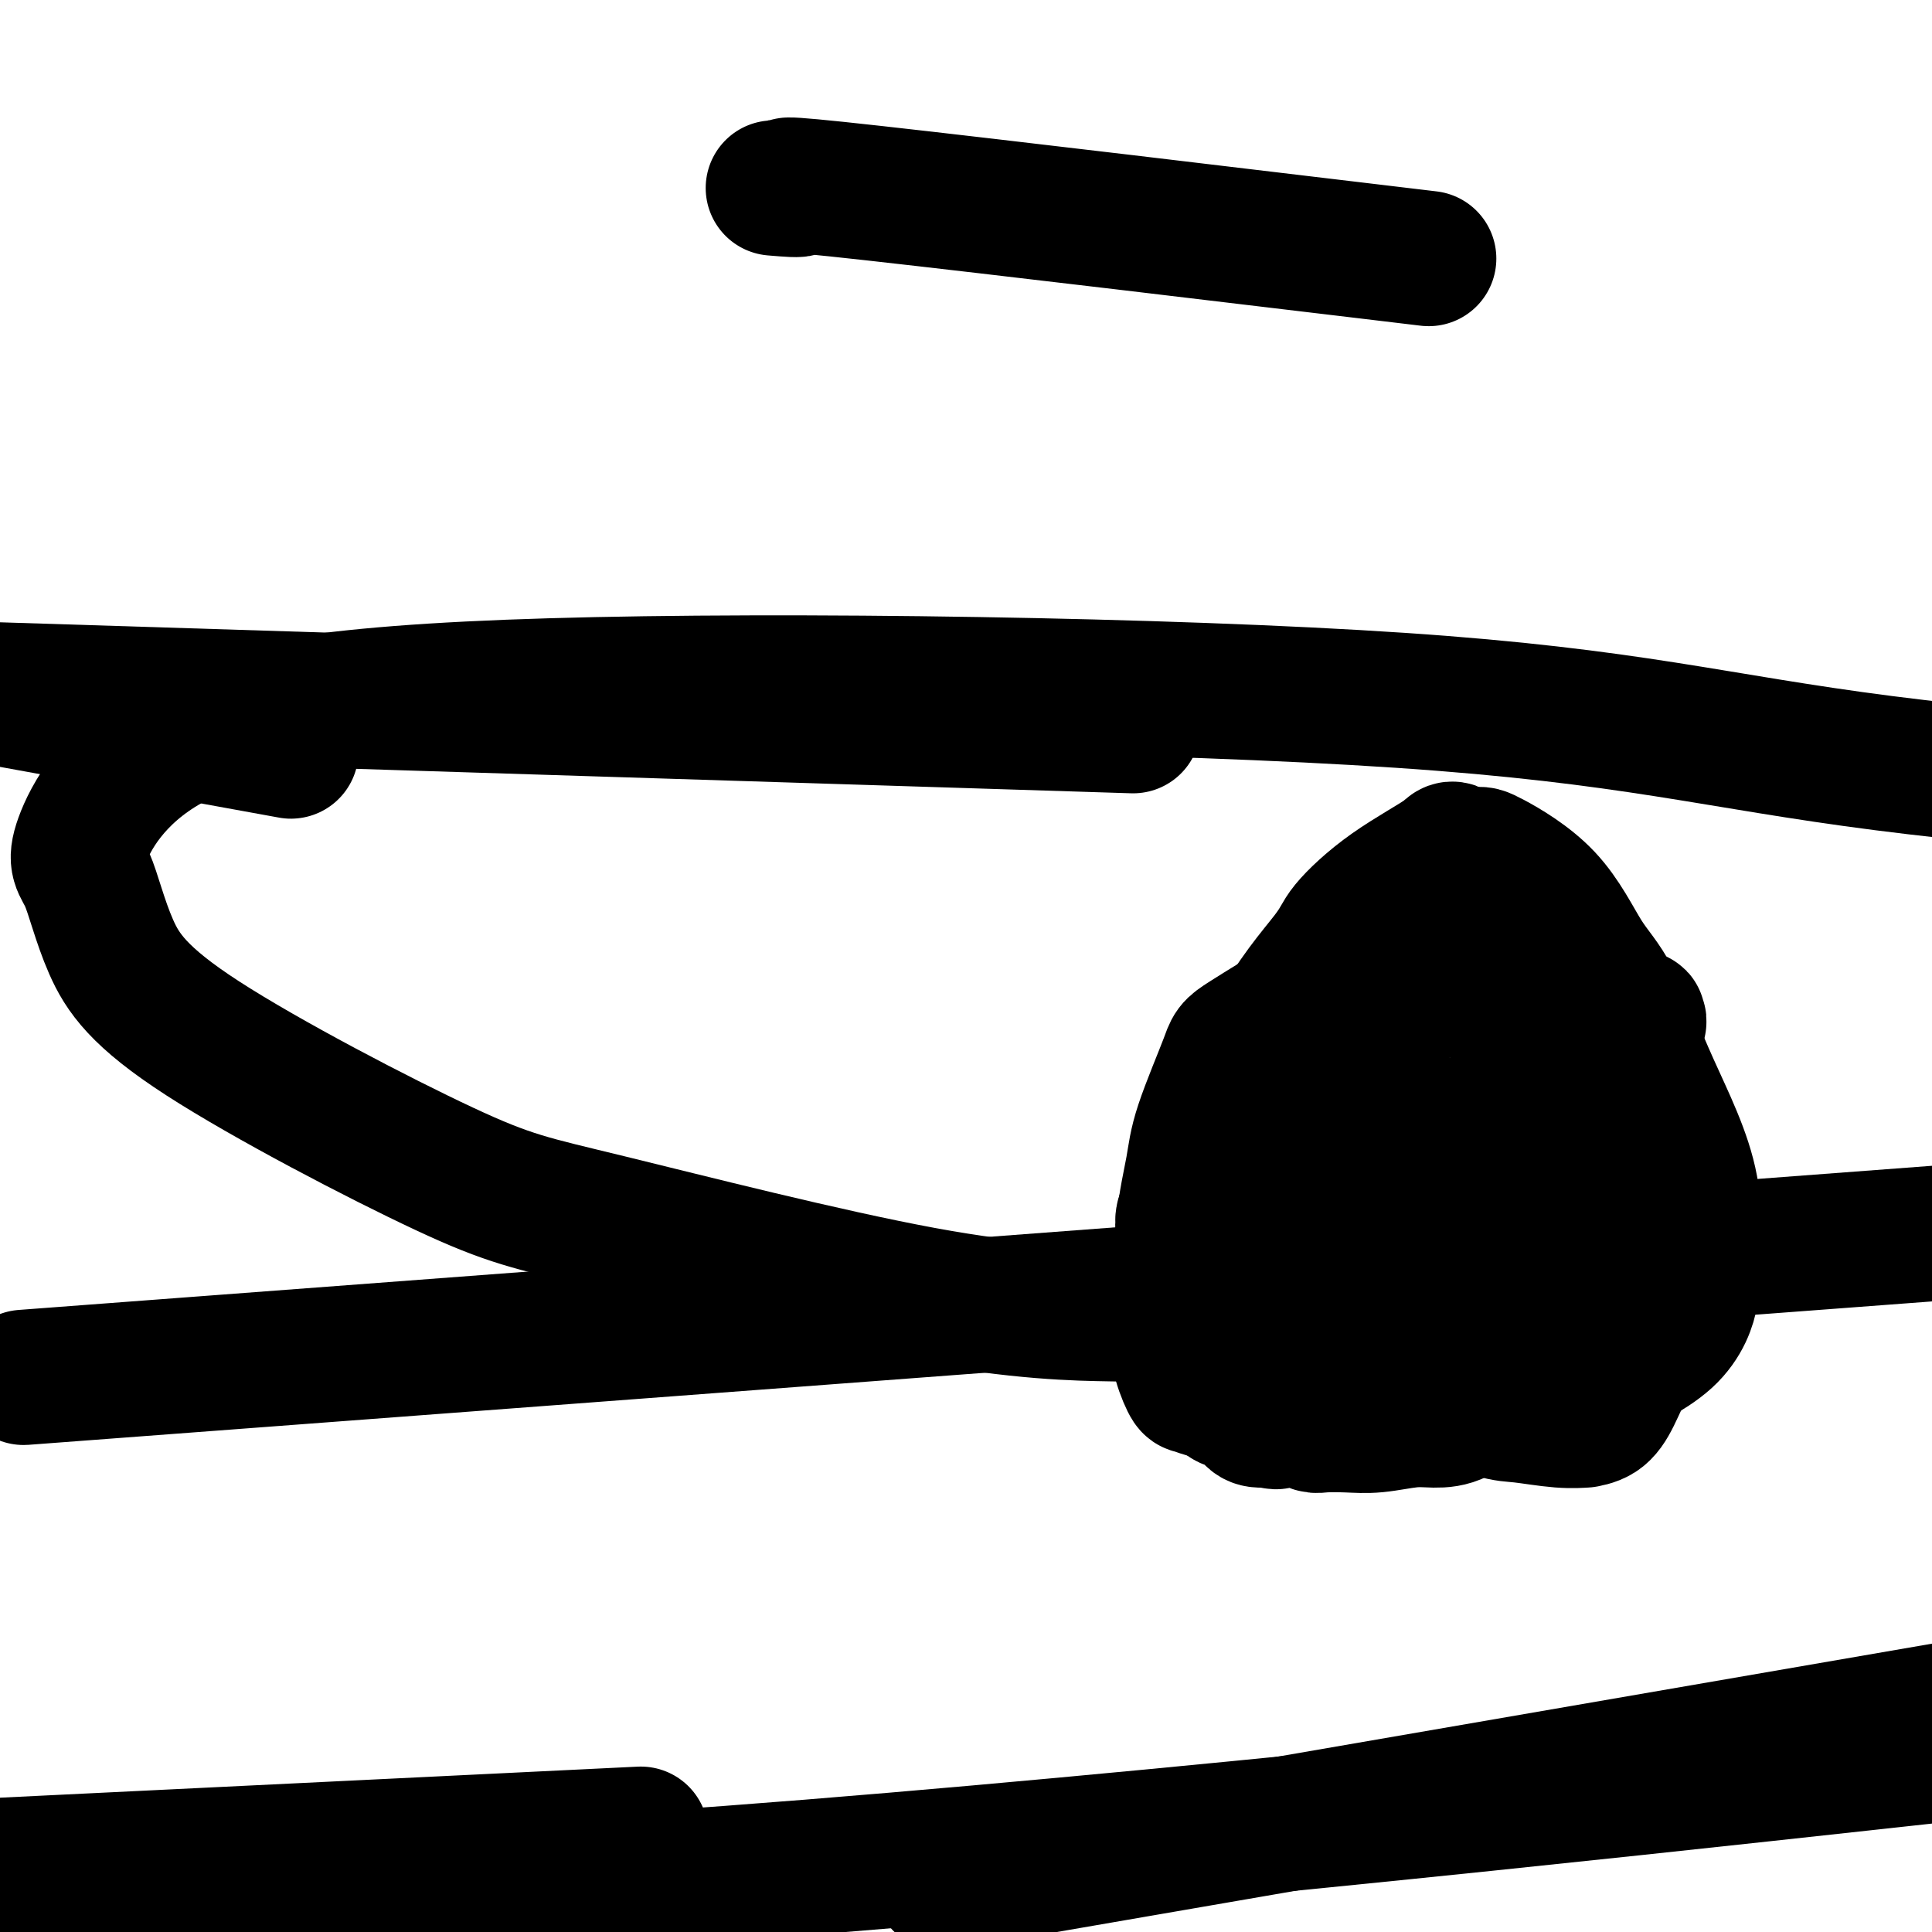
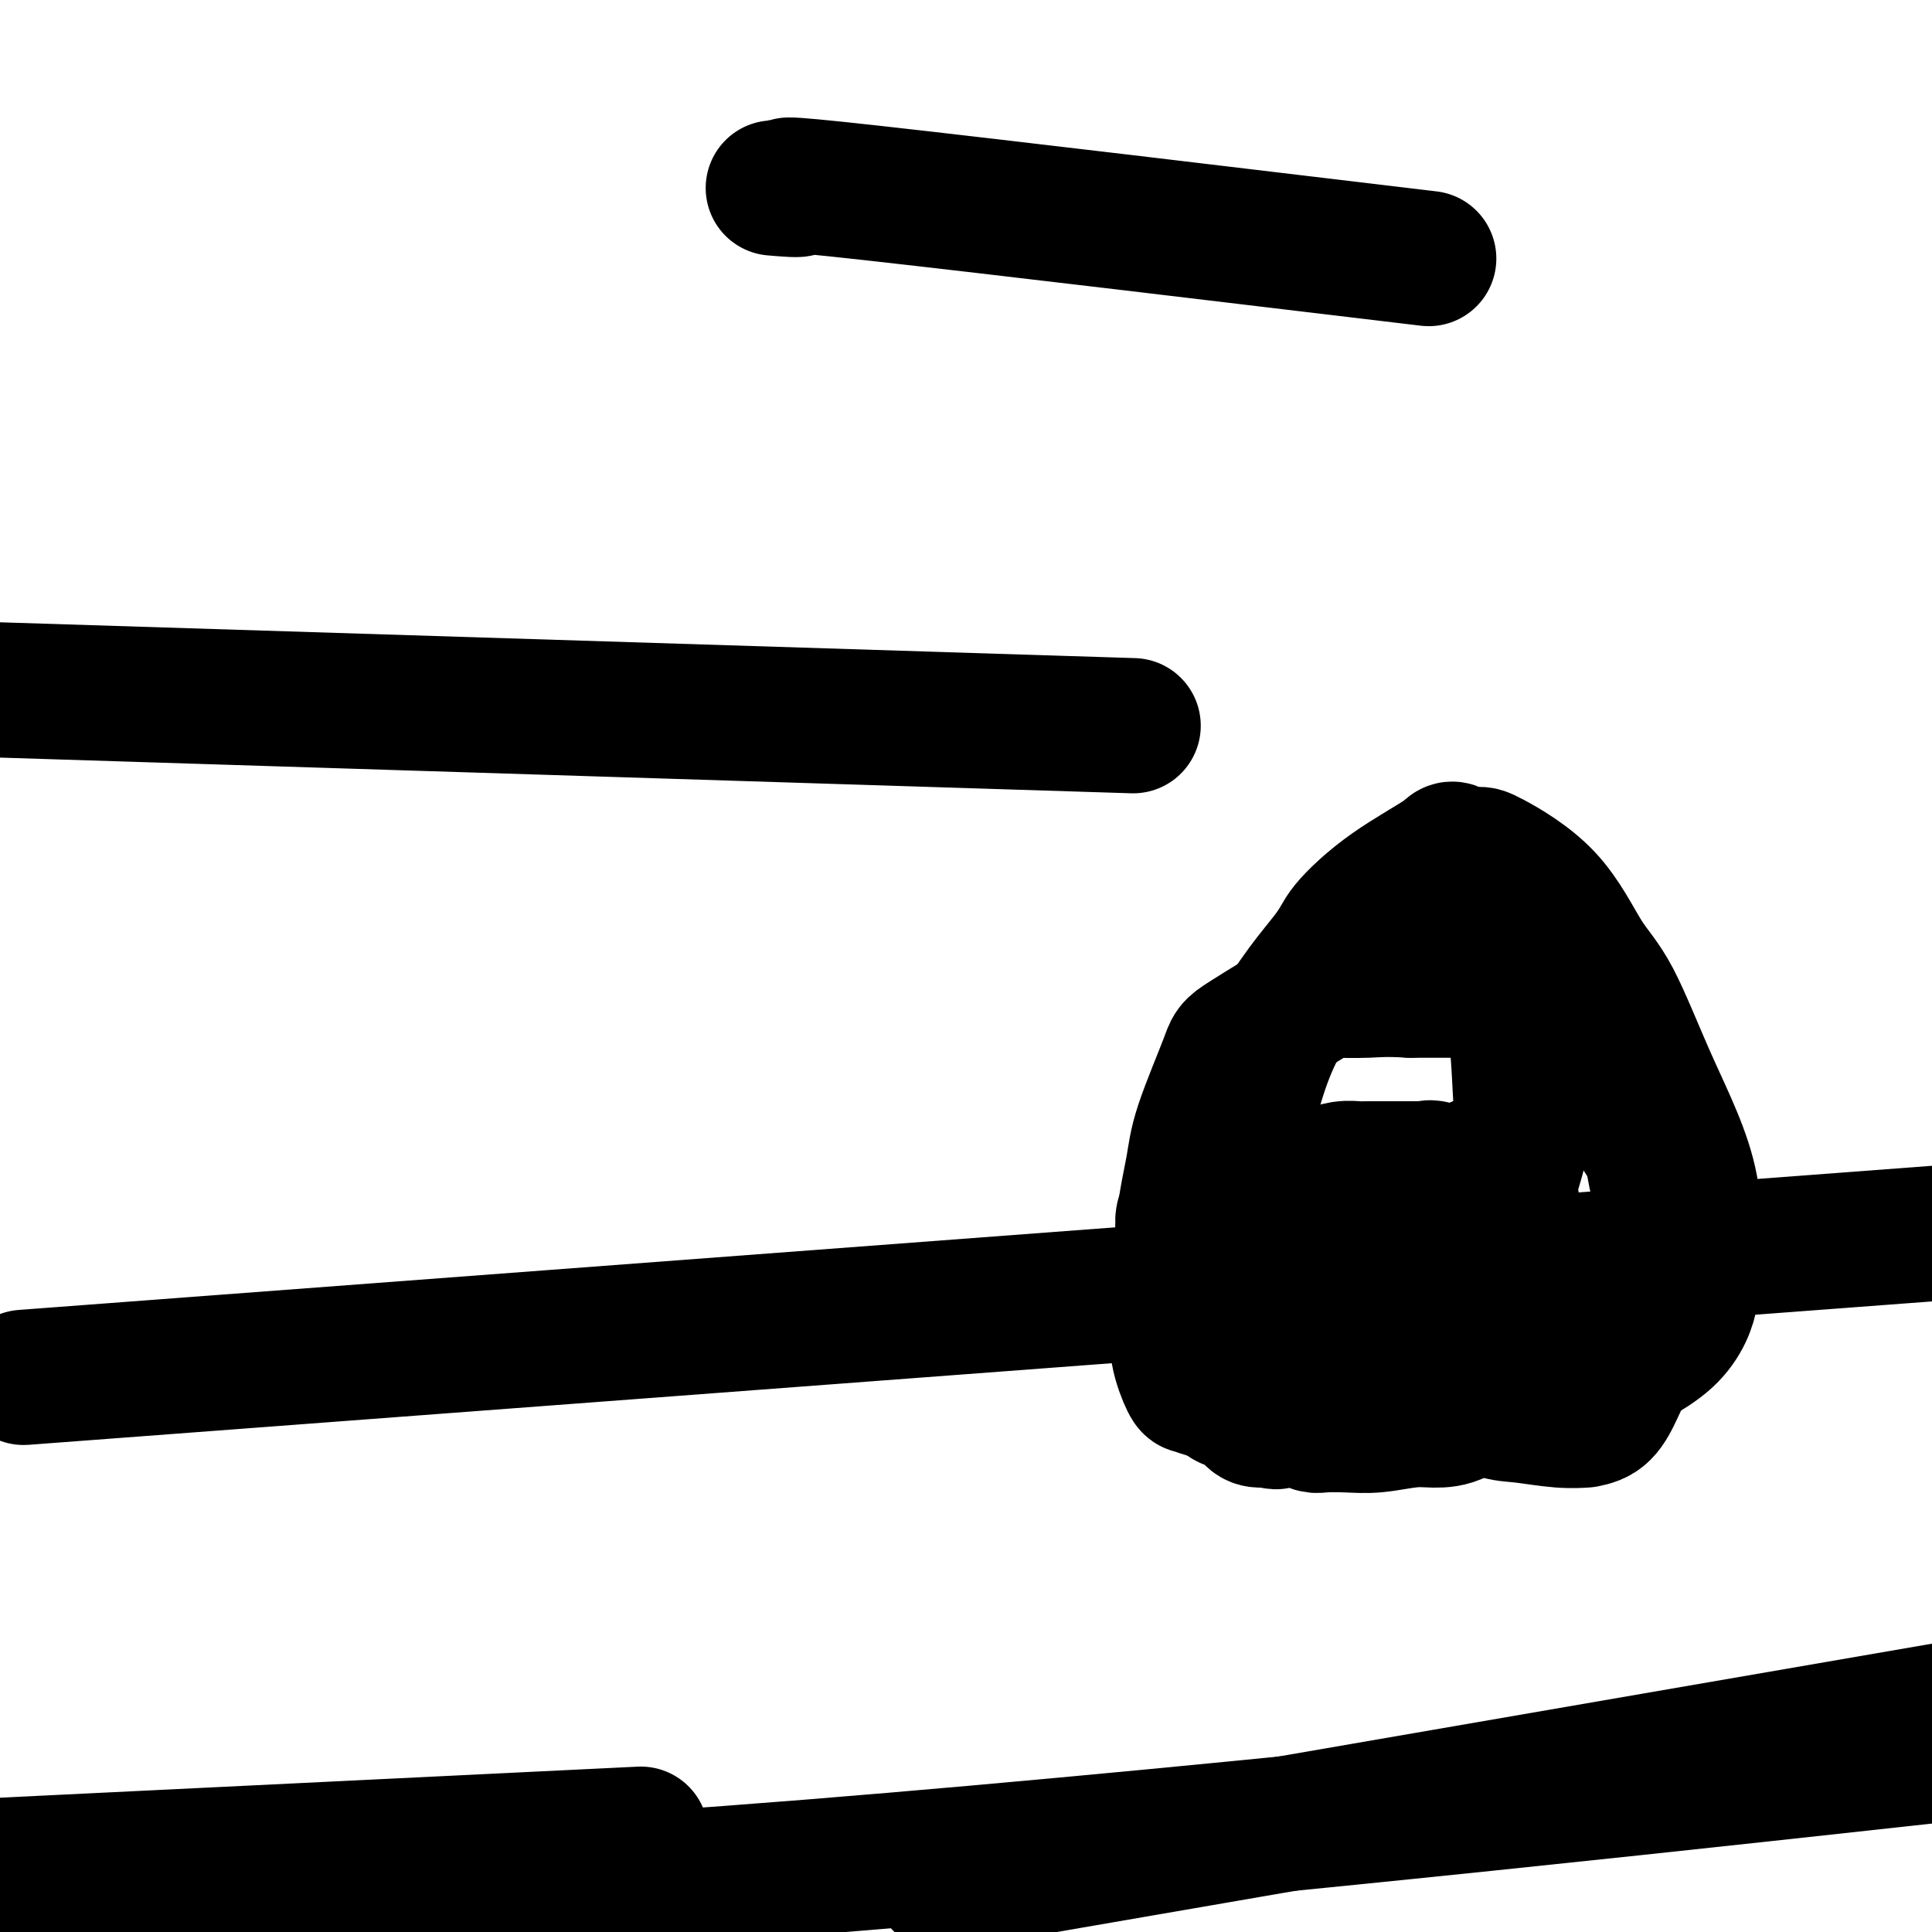
<svg xmlns="http://www.w3.org/2000/svg" viewBox="0 0 400 400" version="1.1">
  <g fill="none" stroke="#000000" stroke-width="28" stroke-linecap="round" stroke-linejoin="round">
    <path d="M297,247c-0.987,-0.425 -1.974,-0.850 -3,-1c-1.026,-0.150 -2.091,-0.026 -4,0c-1.909,0.026 -4.661,-0.046 -6,0c-1.339,0.046 -1.265,0.209 -3,0c-1.735,-0.209 -5.279,-0.789 -8,-1c-2.721,-0.211 -4.619,-0.054 -6,0c-1.381,0.054 -2.243,0.004 -4,0c-1.757,-0.004 -4.407,0.040 -6,0c-1.593,-0.040 -2.129,-0.162 -3,0c-0.871,0.162 -2.079,0.607 -3,1c-0.921,0.393 -1.557,0.734 -2,1c-0.443,0.266 -0.693,0.457 -1,1c-0.307,0.543 -0.670,1.436 -1,2c-0.330,0.564 -0.628,0.797 -1,1c-0.372,0.203 -0.817,0.375 -1,1c-0.183,0.625 -0.102,1.703 0,2c0.102,0.297 0.226,-0.186 0,1c-0.226,1.186 -0.800,4.041 -1,6c-0.200,1.959 -0.025,3.020 0,4c0.025,0.980 -0.100,1.878 0,3c0.100,1.122 0.425,2.469 1,4c0.575,1.531 1.400,3.247 2,5c0.600,1.753 0.975,3.543 1,4c0.025,0.457 -0.299,-0.420 0,0c0.299,0.420 1.221,2.137 2,3c0.779,0.863 1.416,0.872 2,2c0.584,1.128 1.115,3.374 2,4c0.885,0.626 2.124,-0.368 3,0c0.876,0.368 1.390,2.099 2,3c0.610,0.901 1.317,0.972 2,1c0.683,0.028 1.341,0.014 2,0" />
    <path d="M263,294c1.647,0.635 1.265,0.222 2,0c0.735,-0.222 2.588,-0.255 4,0c1.412,0.255 2.383,0.796 3,1c0.617,0.204 0.880,0.069 2,0c1.120,-0.069 3.095,-0.072 5,0c1.905,0.072 3.738,0.217 6,0c2.262,-0.217 4.953,-0.798 7,-1c2.047,-0.202 3.451,-0.026 5,0c1.549,0.026 3.242,-0.099 5,-1c1.758,-0.901 3.579,-2.579 5,-3c1.421,-0.421 2.441,0.413 3,0c0.559,-0.413 0.658,-2.075 1,-3c0.342,-0.925 0.928,-1.113 1,-2c0.072,-0.887 -0.371,-2.473 0,-4c0.371,-1.527 1.557,-2.994 2,-4c0.443,-1.006 0.142,-1.549 0,-2c-0.142,-0.451 -0.127,-0.809 0,-2c0.127,-1.191 0.366,-3.214 0,-5c-0.366,-1.786 -1.337,-3.334 -2,-4c-0.663,-0.666 -1.018,-0.450 -1,-1c0.018,-0.550 0.409,-1.867 0,-3c-0.409,-1.133 -1.617,-2.082 -2,-3c-0.383,-0.918 0.058,-1.804 0,-2c-0.058,-0.196 -0.614,0.296 -1,0c-0.386,-0.296 -0.603,-1.382 -1,-2c-0.397,-0.618 -0.975,-0.767 -1,-1c-0.025,-0.233 0.501,-0.549 0,-1c-0.501,-0.451 -2.031,-1.039 -3,-2c-0.969,-0.961 -1.376,-2.297 -2,-3c-0.624,-0.703 -1.464,-0.772 -2,-1c-0.536,-0.228 -0.768,-0.614 -1,-1" />
    <path d="M298,244c-2.634,-3.879 -1.220,-1.575 -1,-1c0.220,0.575 -0.756,-0.578 -1,-1c-0.244,-0.422 0.242,-0.113 0,0c-0.242,0.113 -1.214,0.030 -2,0c-0.786,-0.030 -1.387,-0.008 -2,0c-0.613,0.008 -1.238,0.002 -2,0c-0.762,-0.002 -1.662,-0.002 -2,0c-0.338,0.002 -0.113,0.004 -1,0c-0.887,-0.004 -2.887,-0.013 -4,0c-1.113,0.013 -1.339,0.048 -2,0c-0.661,-0.048 -1.759,-0.180 -3,0c-1.241,0.180 -2.627,0.672 -3,1c-0.373,0.328 0.268,0.491 0,1c-0.268,0.509 -1.445,1.363 -2,2c-0.555,0.637 -0.487,1.057 -1,2c-0.513,0.943 -1.605,2.407 -2,3c-0.395,0.593 -0.091,0.313 0,1c0.091,0.687 -0.029,2.342 0,4c0.029,1.658 0.208,3.319 0,5c-0.208,1.681 -0.802,3.381 -1,5c-0.198,1.619 -0.002,3.155 0,5c0.002,1.845 -0.192,3.997 0,5c0.192,1.003 0.770,0.857 1,1c0.230,0.143 0.111,0.574 0,1c-0.111,0.426 -0.213,0.846 0,1c0.213,0.154 0.741,0.041 1,0c0.259,-0.041 0.249,-0.011 1,0c0.751,0.011 2.263,0.003 3,0c0.737,-0.003 0.698,-0.001 2,0c1.302,0.001 3.943,0.000 6,0c2.057,-0.000 3.528,-0.000 5,0" />
    <path d="M288,279c4.017,-0.270 5.060,-0.944 6,-2c0.940,-1.056 1.777,-2.494 2,-3c0.223,-0.506 -0.166,-0.081 1,-1c1.166,-0.919 3.889,-3.184 5,-4c1.111,-0.816 0.609,-0.183 1,-1c0.391,-0.817 1.674,-3.082 3,-5c1.326,-1.918 2.696,-3.488 4,-5c1.304,-1.512 2.543,-2.967 3,-4c0.457,-1.033 0.133,-1.643 0,-2c-0.133,-0.357 -0.074,-0.459 0,-1c0.074,-0.541 0.164,-1.520 0,-2c-0.164,-0.480 -0.583,-0.462 -1,-1c-0.417,-0.538 -0.833,-1.633 -1,-2c-0.167,-0.367 -0.083,-0.007 -1,0c-0.917,0.007 -2.833,-0.338 -5,-1c-2.167,-0.662 -4.584,-1.641 -6,-2c-1.416,-0.359 -1.832,-0.097 -3,0c-1.168,0.097 -3.089,0.030 -5,0c-1.911,-0.030 -3.812,-0.024 -5,0c-1.188,0.024 -1.663,0.067 -2,0c-0.337,-0.067 -0.537,-0.242 -1,0c-0.463,0.242 -1.190,0.903 -2,1c-0.810,0.097 -1.705,-0.368 -2,0c-0.295,0.368 0.008,1.570 0,2c-0.008,0.430 -0.328,0.089 -1,1c-0.672,0.911 -1.697,3.074 -2,4c-0.303,0.926 0.115,0.616 0,2c-0.115,1.384 -0.763,4.464 -1,6c-0.237,1.536 -0.064,1.529 0,2c0.064,0.471 0.018,1.420 0,2c-0.018,0.580 -0.009,0.790 0,1" />
    <path d="M275,264c-0.749,3.454 -0.621,2.088 0,2c0.621,-0.088 1.735,1.101 2,2c0.265,0.899 -0.320,1.509 0,2c0.320,0.491 1.546,0.864 2,1c0.454,0.136 0.138,0.037 0,0c-0.138,-0.037 -0.097,-0.010 0,0c0.097,0.010 0.248,0.003 1,0c0.752,-0.003 2.103,-0.001 3,0c0.897,0.001 1.341,0.002 2,0c0.659,-0.002 1.532,-0.008 3,0c1.468,0.008 3.529,0.028 5,0c1.471,-0.028 2.352,-0.105 3,0c0.648,0.105 1.062,0.391 2,0c0.938,-0.391 2.400,-1.460 3,-2c0.600,-0.540 0.337,-0.549 1,-1c0.663,-0.451 2.253,-1.342 3,-2c0.747,-0.658 0.653,-1.083 1,-2c0.347,-0.917 1.137,-2.325 2,-3c0.863,-0.675 1.801,-0.617 2,-1c0.199,-0.383 -0.339,-1.206 0,-2c0.339,-0.794 1.555,-1.560 2,-2c0.445,-0.440 0.120,-0.554 0,-1c-0.120,-0.446 -0.035,-1.225 0,-2c0.035,-0.775 0.021,-1.545 0,-2c-0.021,-0.455 -0.047,-0.595 0,-1c0.047,-0.405 0.168,-1.074 0,-2c-0.168,-0.926 -0.625,-2.107 -1,-3c-0.375,-0.893 -0.667,-1.497 -1,-2c-0.333,-0.503 -0.705,-0.905 -1,-1c-0.295,-0.095 -0.513,0.116 -1,0c-0.487,-0.116 -1.244,-0.558 -2,-1" />
-     <path d="M306,241c-0.762,-0.731 -0.168,-0.558 0,-1c0.168,-0.442 -0.090,-1.499 -1,-2c-0.910,-0.501 -2.471,-0.446 -3,-1c-0.529,-0.554 -0.026,-1.718 0,-2c0.026,-0.282 -0.424,0.318 -1,0c-0.576,-0.318 -1.277,-1.553 -2,-2c-0.723,-0.447 -1.468,-0.105 -2,0c-0.532,0.105 -0.850,-0.028 -1,0c-0.150,0.028 -0.131,0.218 -1,0c-0.869,-0.218 -2.626,-0.843 -3,-1c-0.374,-0.157 0.637,0.154 0,0c-0.637,-0.154 -2.920,-0.773 -4,-1c-1.080,-0.227 -0.958,-0.061 -1,0c-0.042,0.061 -0.249,0.016 -1,0c-0.751,-0.016 -2.045,-0.004 -3,0c-0.955,0.004 -1.570,0.001 -2,0c-0.430,-0.001 -0.676,-0.000 -1,0c-0.324,0.000 -0.728,0.000 -1,0c-0.272,-0.000 -0.413,-0.001 -1,0c-0.587,0.001 -1.618,0.003 -2,0c-0.382,-0.003 -0.113,-0.011 -1,0c-0.887,0.011 -2.929,0.040 -4,0c-1.071,-0.040 -1.170,-0.149 -1,0c0.170,0.149 0.608,0.555 0,1c-0.608,0.445 -2.261,0.931 -3,1c-0.739,0.069 -0.565,-0.277 -1,0c-0.435,0.277 -1.478,1.176 -2,2c-0.522,0.824 -0.521,1.571 -1,2c-0.479,0.429 -1.437,0.539 -2,1c-0.563,0.461 -0.732,1.275 -1,2c-0.268,0.725 -0.634,1.363 -1,2" />
    <path d="M259,242c-1.797,1.833 -0.289,0.915 0,1c0.289,0.085 -0.641,1.173 -1,2c-0.359,0.827 -0.149,1.393 0,2c0.149,0.607 0.236,1.256 0,2c-0.236,0.744 -0.795,1.582 -1,2c-0.205,0.418 -0.055,0.417 0,1c0.055,0.583 0.015,1.750 0,3c-0.015,1.250 -0.004,2.582 0,3c0.004,0.418 0.001,-0.080 0,0c-0.001,0.080 -0.000,0.737 0,1c0.000,0.263 0.000,0.131 0,0" />
-     <path d="M312,198c-0.276,-0.007 -0.552,-0.014 -1,0c-0.448,0.014 -1.067,0.050 -1,0c0.067,-0.050 0.821,-0.186 -1,0c-1.821,0.186 -6.215,0.693 -8,1c-1.785,0.307 -0.960,0.414 -2,1c-1.040,0.586 -3.947,1.650 -6,2c-2.053,0.350 -3.254,-0.013 -4,0c-0.746,0.013 -1.038,0.403 -2,1c-0.962,0.597 -2.596,1.402 -4,2c-1.404,0.598 -2.579,0.988 -4,2c-1.421,1.012 -3.088,2.645 -4,3c-0.912,0.355 -1.070,-0.569 -2,1c-0.930,1.569 -2.631,5.631 -4,8c-1.369,2.369 -2.405,3.044 -3,5c-0.595,1.956 -0.748,5.192 -1,7c-0.252,1.808 -0.604,2.186 -1,3c-0.396,0.814 -0.835,2.063 -1,4c-0.165,1.937 -0.055,4.561 0,7c0.055,2.439 0.056,4.692 0,6c-0.056,1.308 -0.170,1.670 0,3c0.170,1.330 0.623,3.627 1,6c0.377,2.373 0.679,4.821 1,7c0.321,2.179 0.660,4.090 1,6" />
    <path d="M266,273c0.650,5.939 0.775,3.288 1,3c0.225,-0.288 0.550,1.789 1,3c0.450,1.211 1.026,1.558 2,2c0.974,0.442 2.347,0.980 3,1c0.653,0.020 0.586,-0.479 2,0c1.414,0.479 4.309,1.936 8,3c3.691,1.064 8.178,1.735 13,3c4.822,1.265 9.979,3.124 13,4c3.021,0.876 3.904,0.769 6,1c2.096,0.231 5.404,0.798 8,1c2.596,0.202 4.480,0.038 5,0c0.520,-0.038 -0.325,0.052 0,0c0.325,-0.052 1.820,-0.244 3,-1c1.180,-0.756 2.046,-2.076 3,-4c0.954,-1.924 1.995,-4.453 3,-6c1.005,-1.547 1.975,-2.113 3,-4c1.025,-1.887 2.105,-5.095 3,-9c0.895,-3.905 1.606,-8.507 2,-12c0.394,-3.493 0.470,-5.877 0,-8c-0.470,-2.123 -1.486,-3.983 -2,-6c-0.514,-2.017 -0.525,-4.190 -2,-7c-1.475,-2.810 -4.413,-6.258 -6,-9c-1.587,-2.742 -1.823,-4.777 -4,-7c-2.177,-2.223 -6.295,-4.634 -8,-6c-1.705,-1.366 -0.996,-1.686 -2,-3c-1.004,-1.314 -3.721,-3.620 -6,-5c-2.279,-1.380 -4.122,-1.834 -5,-2c-0.878,-0.166 -0.792,-0.045 -1,0c-0.208,0.045 -0.710,0.012 -3,0c-2.290,-0.012 -6.369,-0.003 -9,0c-2.631,0.003 -3.816,0.002 -5,0" />
    <path d="M292,205c-5.200,-0.309 -6.699,-0.083 -9,0c-2.301,0.083 -5.404,0.022 -7,0c-1.596,-0.022 -1.683,-0.005 -5,2c-3.317,2.005 -9.862,6.000 -13,8c-3.138,2.000 -2.868,2.007 -4,5c-1.132,2.993 -3.664,8.973 -5,13c-1.336,4.027 -1.476,6.102 -2,9c-0.524,2.898 -1.434,6.618 -2,12c-0.566,5.382 -0.789,12.425 -1,17c-0.211,4.575 -0.409,6.684 0,9c0.409,2.316 1.425,4.841 2,6c0.575,1.159 0.711,0.951 1,1c0.289,0.049 0.733,0.353 3,1c2.267,0.647 6.358,1.636 7,2c0.642,0.364 -2.164,0.102 4,0c6.164,-0.102 21.300,-0.045 27,0c5.700,0.045 1.966,0.078 7,0c5.034,-0.078 18.836,-0.268 26,-1c7.164,-0.732 7.691,-2.005 11,-4c3.309,-1.995 9.399,-4.712 13,-8c3.601,-3.288 4.712,-7.148 5,-9c0.288,-1.852 -0.248,-1.696 0,-5c0.248,-3.304 1.280,-10.068 0,-17c-1.280,-6.932 -4.872,-14.033 -8,-21c-3.128,-6.967 -5.792,-13.800 -8,-18c-2.208,-4.200 -3.959,-5.766 -6,-9c-2.041,-3.234 -4.372,-8.135 -8,-12c-3.628,-3.865 -8.554,-6.694 -11,-8c-2.446,-1.306 -2.413,-1.087 -3,-1c-0.587,0.087 -1.793,0.044 -3,0" />
    <path d="M303,177c-3.008,-1.700 -2.028,-1.452 -4,0c-1.972,1.452 -6.894,4.106 -11,7c-4.106,2.894 -7.394,6.028 -9,8c-1.606,1.972 -1.530,2.783 -4,6c-2.470,3.217 -7.485,8.842 -11,16c-3.515,7.158 -5.530,15.851 -7,23c-1.470,7.149 -2.394,12.754 -3,16c-0.606,3.246 -0.892,4.134 -1,7c-0.108,2.866 -0.036,7.710 0,11c0.036,3.290 0.038,5.025 0,7c-0.038,1.975 -0.117,4.189 0,5c0.117,0.811 0.428,0.219 1,0c0.572,-0.219 1.404,-0.065 2,0c0.596,0.065 0.954,0.042 4,-1c3.046,-1.042 8.779,-3.103 12,-4c3.221,-0.897 3.932,-0.632 8,-3c4.068,-2.368 11.495,-7.370 17,-11c5.505,-3.630 9.089,-5.889 12,-11c2.911,-5.111 5.148,-13.075 6,-17c0.852,-3.925 0.319,-3.812 0,-7c-0.319,-3.188 -0.425,-9.677 -1,-14c-0.575,-4.323 -1.618,-6.479 -2,-8c-0.382,-1.521 -0.104,-2.408 -1,-5c-0.896,-2.592 -2.966,-6.890 -4,-9c-1.034,-2.110 -1.031,-2.031 -1,-2c0.031,0.031 0.090,0.013 0,0c-0.090,-0.013 -0.331,-0.023 -1,0c-0.669,0.023 -1.767,0.078 -3,0c-1.233,-0.078 -2.601,-0.290 -6,1c-3.399,1.290 -8.828,4.083 -12,6c-3.172,1.917 -4.086,2.959 -5,4" />
-     <path d="M279,202c-4.197,3.374 -6.188,6.810 -8,13c-1.812,6.190 -3.443,15.133 -4,22c-0.557,6.867 -0.039,11.656 0,14c0.039,2.344 -0.401,2.241 0,4c0.401,1.759 1.642,5.378 2,7c0.358,1.622 -0.166,1.247 0,1c0.166,-0.247 1.024,-0.365 1,0c-0.024,0.365 -0.929,1.212 2,-1c2.929,-2.212 9.692,-7.483 13,-10c3.308,-2.517 3.161,-2.279 7,-5c3.839,-2.721 11.666,-8.403 19,-14c7.334,-5.597 14.177,-11.111 18,-14c3.823,-2.889 4.625,-3.152 6,-4c1.375,-0.848 3.323,-2.282 4,-3c0.677,-0.718 0.085,-0.721 0,-1c-0.085,-0.279 0.338,-0.833 0,1c-0.338,1.833 -1.437,6.054 -2,8c-0.563,1.946 -0.589,1.616 -2,4c-1.411,2.384 -4.207,7.483 -6,11c-1.793,3.517 -2.584,5.453 -4,8c-1.416,2.547 -3.458,5.704 -6,9c-2.542,3.296 -5.584,6.729 -8,9c-2.416,2.271 -4.205,3.379 -5,4c-0.795,0.621 -0.594,0.754 -1,1c-0.406,0.246 -1.417,0.605 -2,1c-0.583,0.395 -0.738,0.827 -1,1c-0.262,0.173 -0.631,0.086 -1,0" />
-     <path d="M301,268c-2.747,2.411 -0.616,0.439 0,0c0.616,-0.439 -0.284,0.657 -1,1c-0.716,0.343 -1.250,-0.065 -2,0c-0.750,0.065 -1.717,0.605 -3,1c-1.283,0.395 -2.883,0.646 -12,1c-9.117,0.354 -25.751,0.809 -35,1c-9.249,0.191 -11.113,0.116 -18,0c-6.887,-0.116 -18.796,-0.273 -39,-4c-20.204,-3.727 -48.704,-11.022 -65,-15c-16.296,-3.978 -20.389,-4.637 -34,-11c-13.611,-6.363 -36.741,-18.430 -50,-27c-13.259,-8.570 -16.648,-13.643 -19,-19c-2.352,-5.357 -3.669,-10.996 -5,-14c-1.331,-3.004 -2.678,-3.372 -1,-8c1.678,-4.628 6.381,-13.516 18,-20c11.619,-6.484 30.156,-10.563 79,-12c48.844,-1.437 127.997,-0.233 176,3c48.003,3.233 64.858,8.495 100,13c35.142,4.505 88.571,8.252 142,12" />
    <path d="M386,365c23.978,-2.622 47.956,-5.244 0,0c-47.956,5.244 -167.844,18.356 -251,24c-83.156,5.644 -129.578,3.822 -176,2" />
    <path d="M47,282c-36.500,2.750 -73.000,5.500 0,0c73.000,-5.500 255.500,-19.250 438,-33" />
    <path d="M107,381c22.250,-1.083 44.500,-2.167 0,0c-44.500,2.167 -155.750,7.583 -267,13" />
    <path d="M235,383c-34.750,6.000 -69.500,12.000 0,0c69.500,-12.000 243.250,-42.000 417,-72" />
-     <path d="M19,148c35.750,6.500 71.500,13.000 0,0c-71.500,-13.000 -250.250,-45.500 -429,-78" />
    <path d="M195,149c34.333,1.083 68.667,2.167 0,0c-68.667,-2.167 -240.333,-7.583 -412,-13" />
    <path d="M283,52c11.097,1.329 22.195,2.657 0,0c-22.195,-2.657 -77.681,-9.300 -102,-12c-24.319,-2.700 -17.470,-1.458 -16,-1c1.470,0.458 -2.437,0.131 -4,0c-1.563,-0.131 -0.781,-0.065 0,0" />
  </g>
</svg>